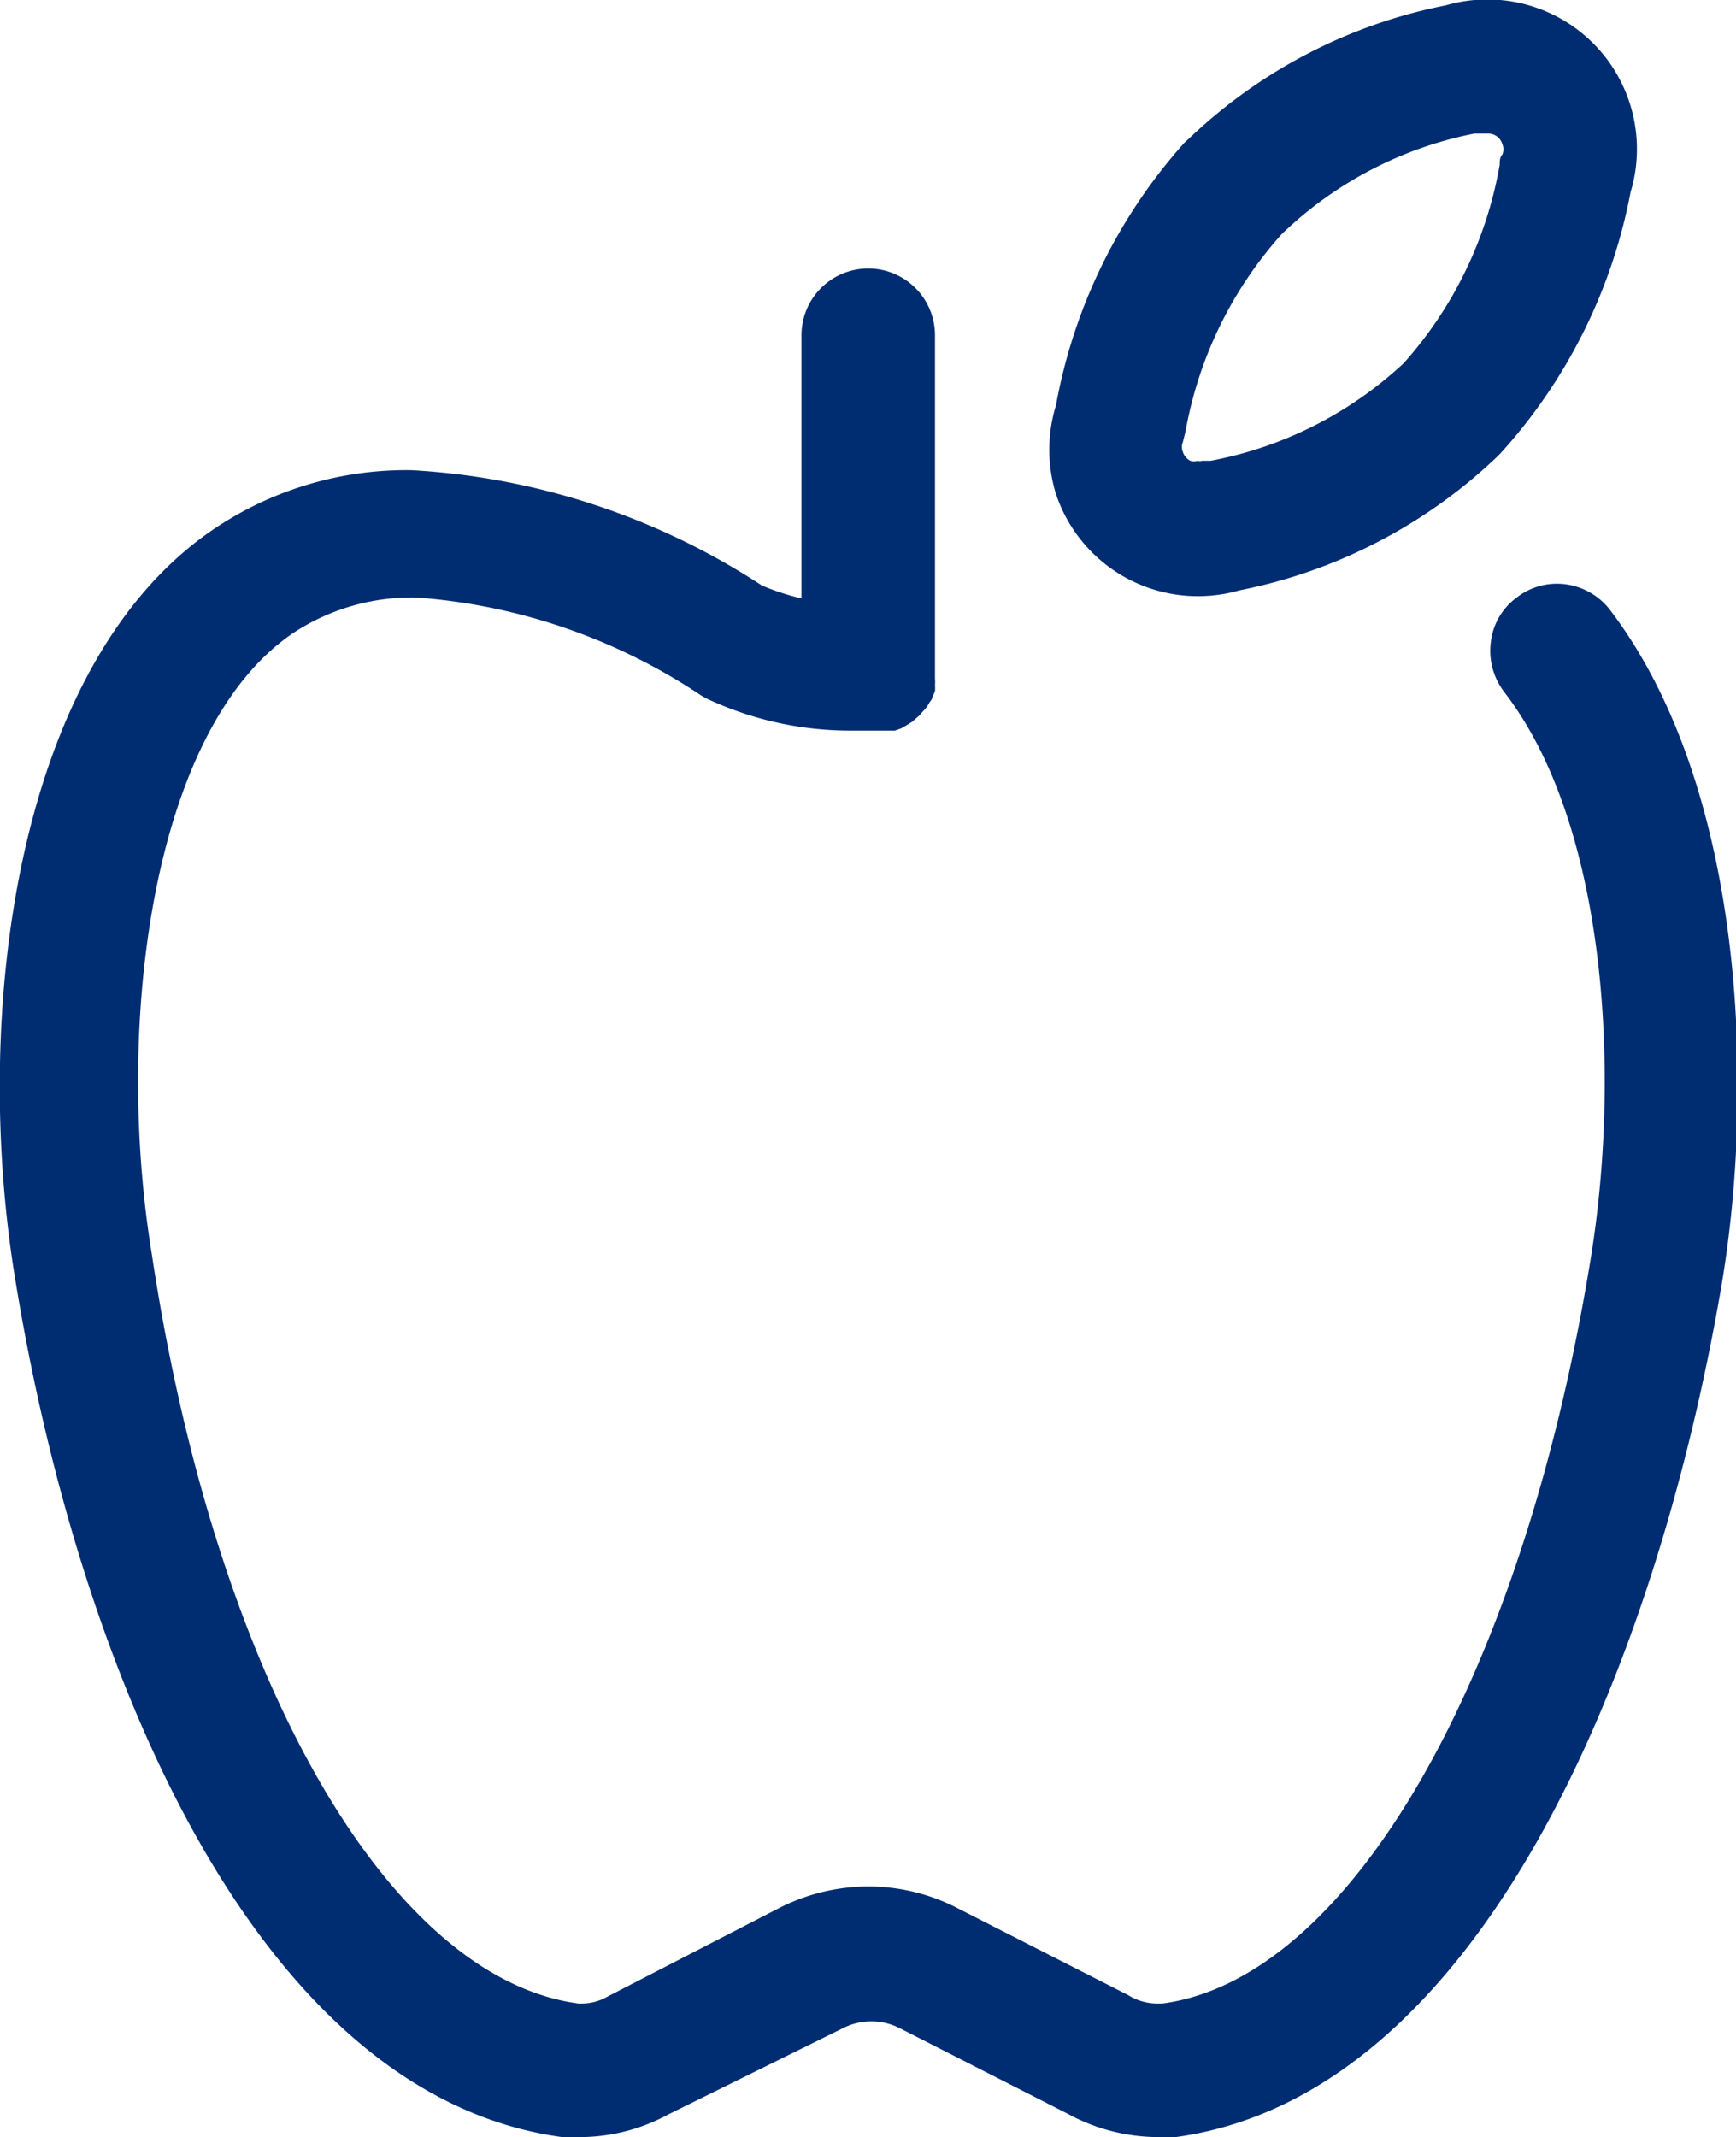
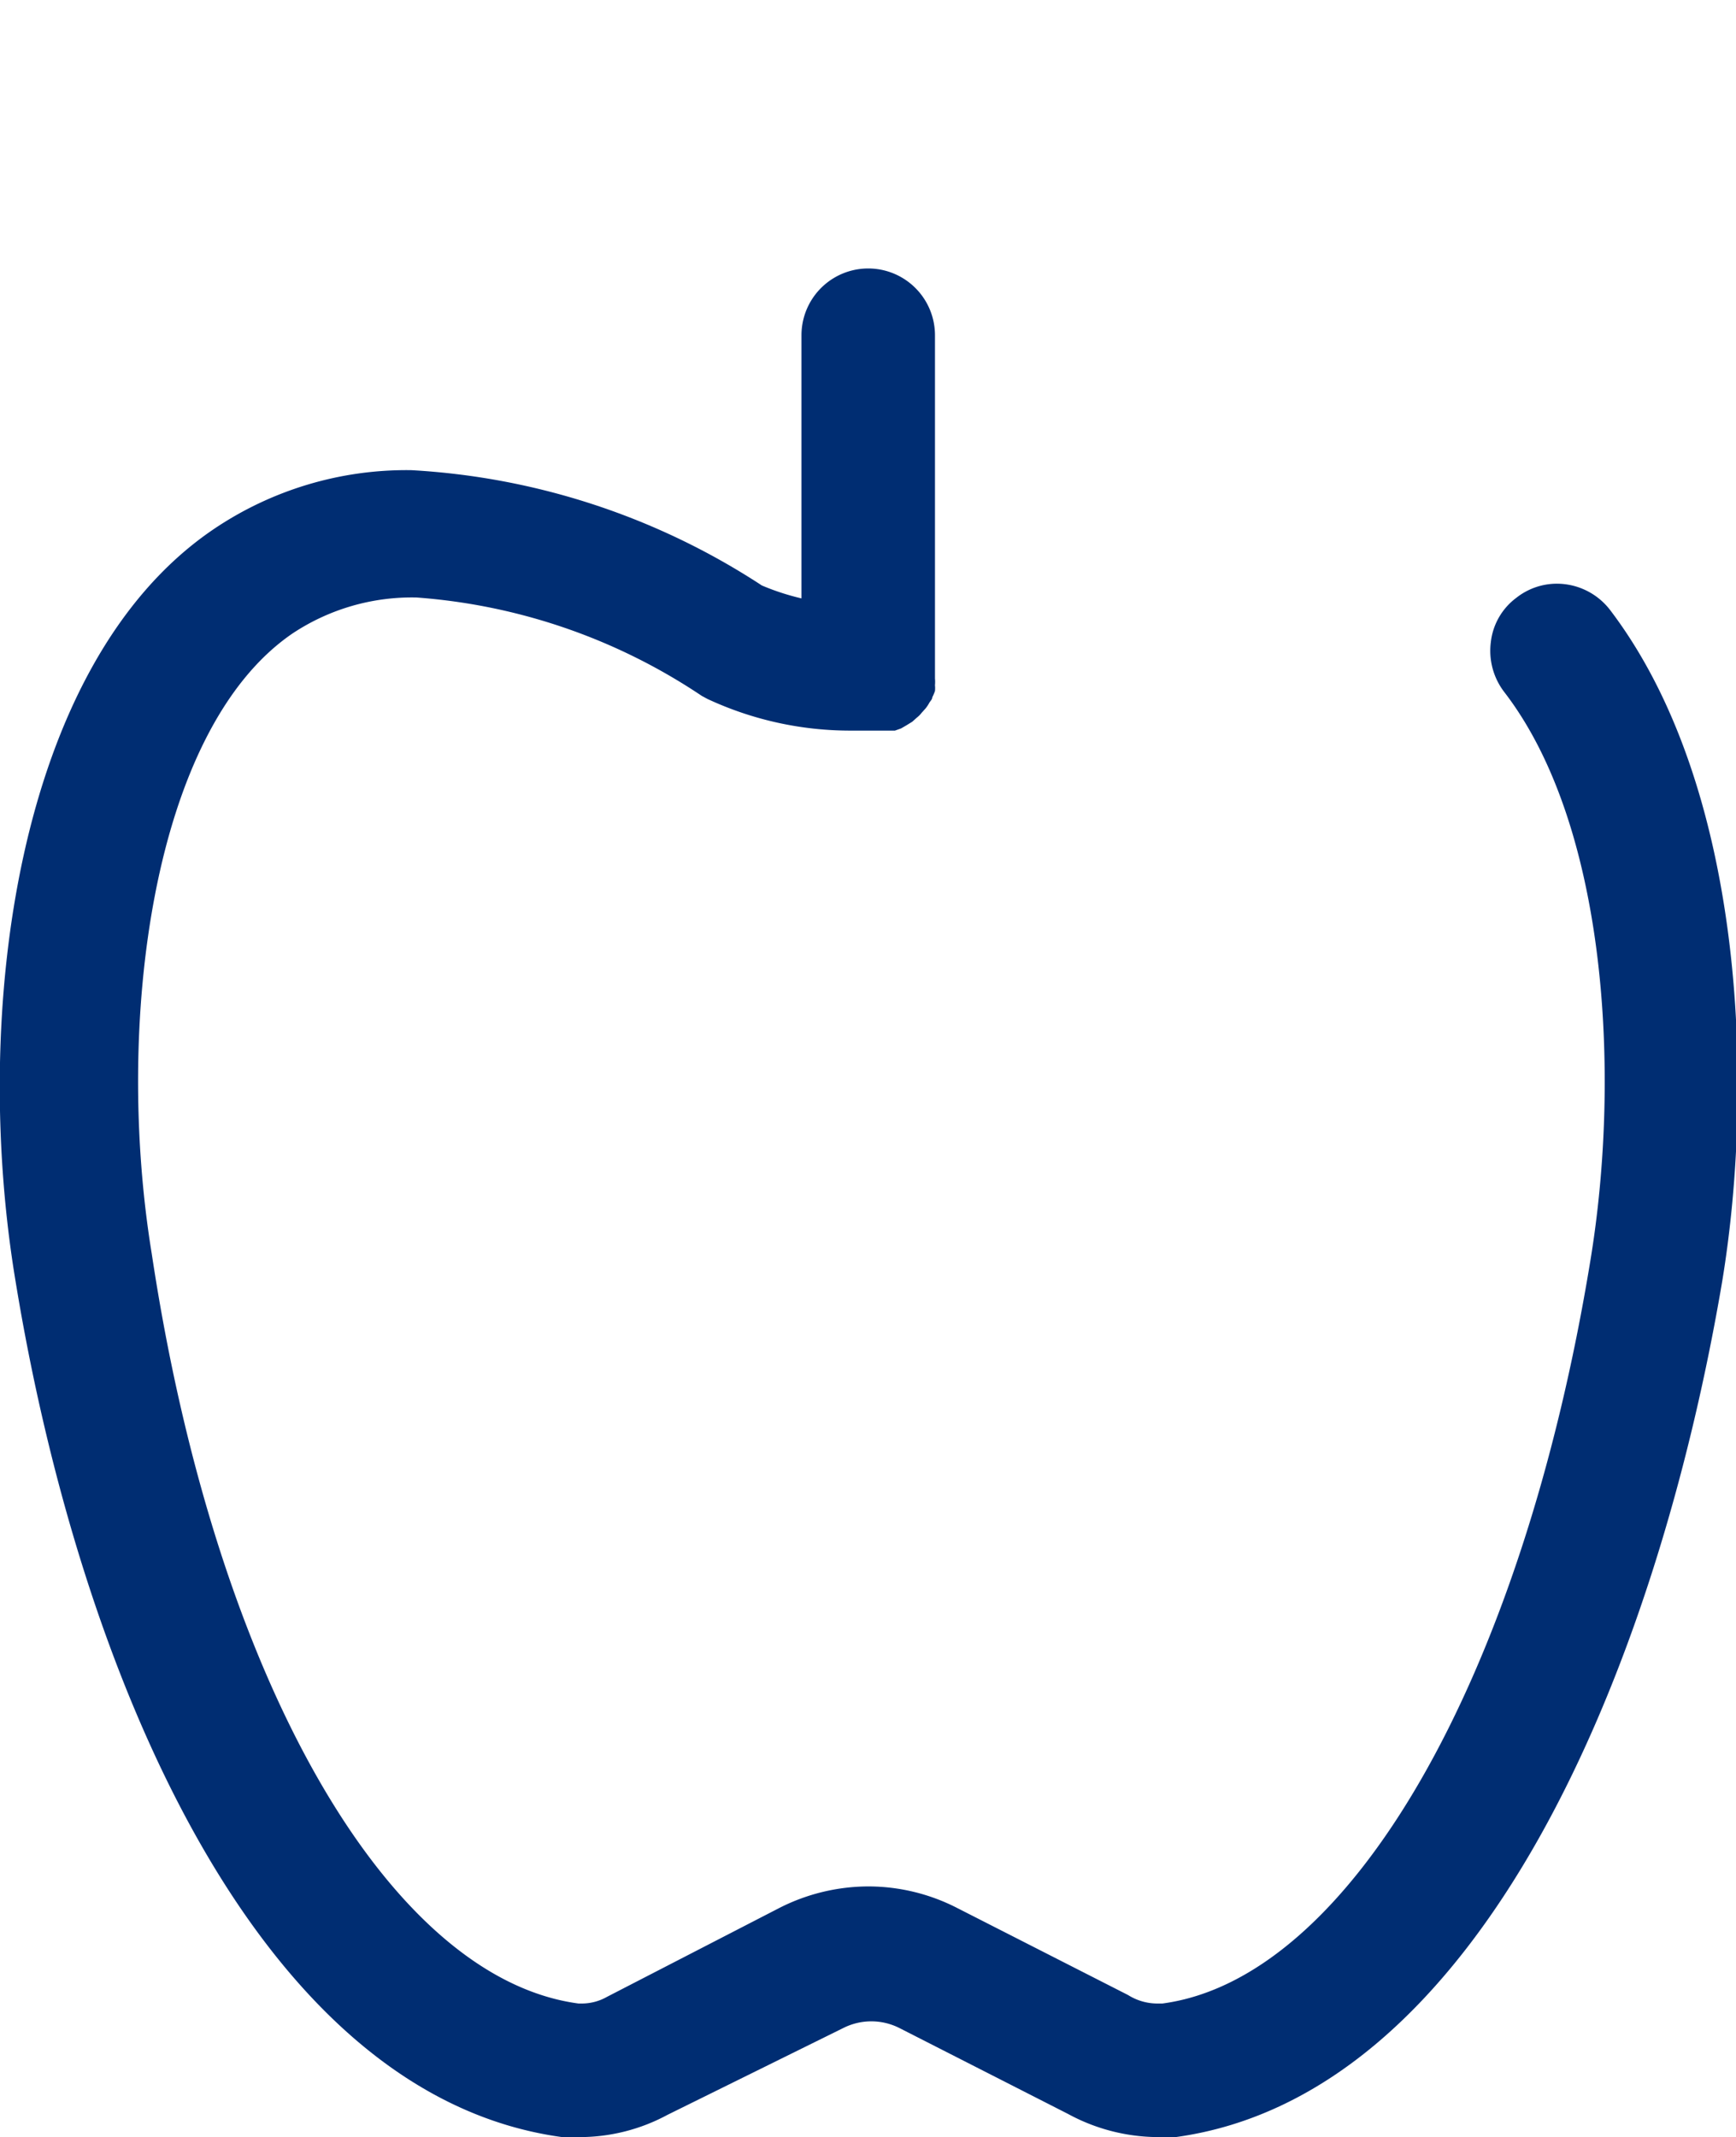
<svg xmlns="http://www.w3.org/2000/svg" width="39.01" height="48" viewBox="0 0 39.01 48">
  <title>icon--apple</title>
  <path d="M13.05,48l-.42,0C5.73,47.06,1.77,37.46.35,28.78c-1-6,0-13.86,4.43-16.88a7.74,7.74,0,0,1,4.46-1.34,16,16,0,0,1,7.88,2.59,5.45,5.45,0,0,0,.89.29V7.53a1.5,1.5,0,0,1,3,0V15s0,.09,0,.13,0,.06,0,.11a.83.83,0,0,1,0,.15.65.65,0,0,1,0,.13,1,1,0,0,1-.06.14c0,.05-.05.09-.07.13a.83.83,0,0,1-.08.12l-.09.1a.57.57,0,0,1-.11.11l-.1.09-.13.08-.12.07-.14.05-.14,0-.16,0h-.08l-.61,0a7.6,7.6,0,0,1-3.22-.71l-.13-.07a13.24,13.24,0,0,0-6.41-2.21,4.85,4.85,0,0,0-2.79.81c-3.17,2.17-4,8.79-3.16,13.93C4.85,37.72,8.74,44.43,13,45h.08a1.15,1.15,0,0,0,.56-.15l3.88-2a4.43,4.43,0,0,1,2-.48,4.38,4.38,0,0,1,2,.49l3.83,1.95A1.24,1.24,0,0,0,26,45h.12c4.2-.56,8.08-7.27,9.62-16.7.69-4.2.36-9.78-1.94-12.76a1.52,1.52,0,0,1-.3-1.11,1.44,1.44,0,0,1,.57-1,1.47,1.47,0,0,1,.92-.32,1.51,1.51,0,0,1,1.19.59c3,3.94,3.26,10.59,2.52,15.08C37.23,37.46,33.27,47.06,26.42,48L26,48h0a4.27,4.27,0,0,1-2-.52l-3.79-1.93a1.4,1.4,0,0,0-1.26,0L15,47.5A4.16,4.16,0,0,1,13.05,48Z" style="fill:#002d72" />
-   <path d="M26.9,13.39a3.36,3.36,0,0,1-3.17-2.29,3.38,3.38,0,0,1,0-2A12.06,12.06,0,0,1,26.62,3.2l.09-.08a11.59,11.59,0,0,1,5.78-3,3.36,3.36,0,0,1,4.15,4.2,12.06,12.06,0,0,1-2.92,5.86l-.08.08a11.66,11.66,0,0,1-5.79,3A3.4,3.4,0,0,1,26.9,13.39Zm1.9-8.13a9,9,0,0,0-2.16,4.43l-.06.24a.28.28,0,0,0,0,.22.34.34,0,0,0,.17.2.29.29,0,0,0,.16,0,.18.18,0,0,0,.1,0l.19,0a8.72,8.72,0,0,0,4.34-2.19A9,9,0,0,0,33.7,3.7c0-.09,0-.16.06-.23a.3.3,0,0,0,0-.23A.33.33,0,0,0,33.43,3l-.11,0-.19,0A8.65,8.65,0,0,0,28.8,5.26Z" style="fill:#002d72" />
</svg>